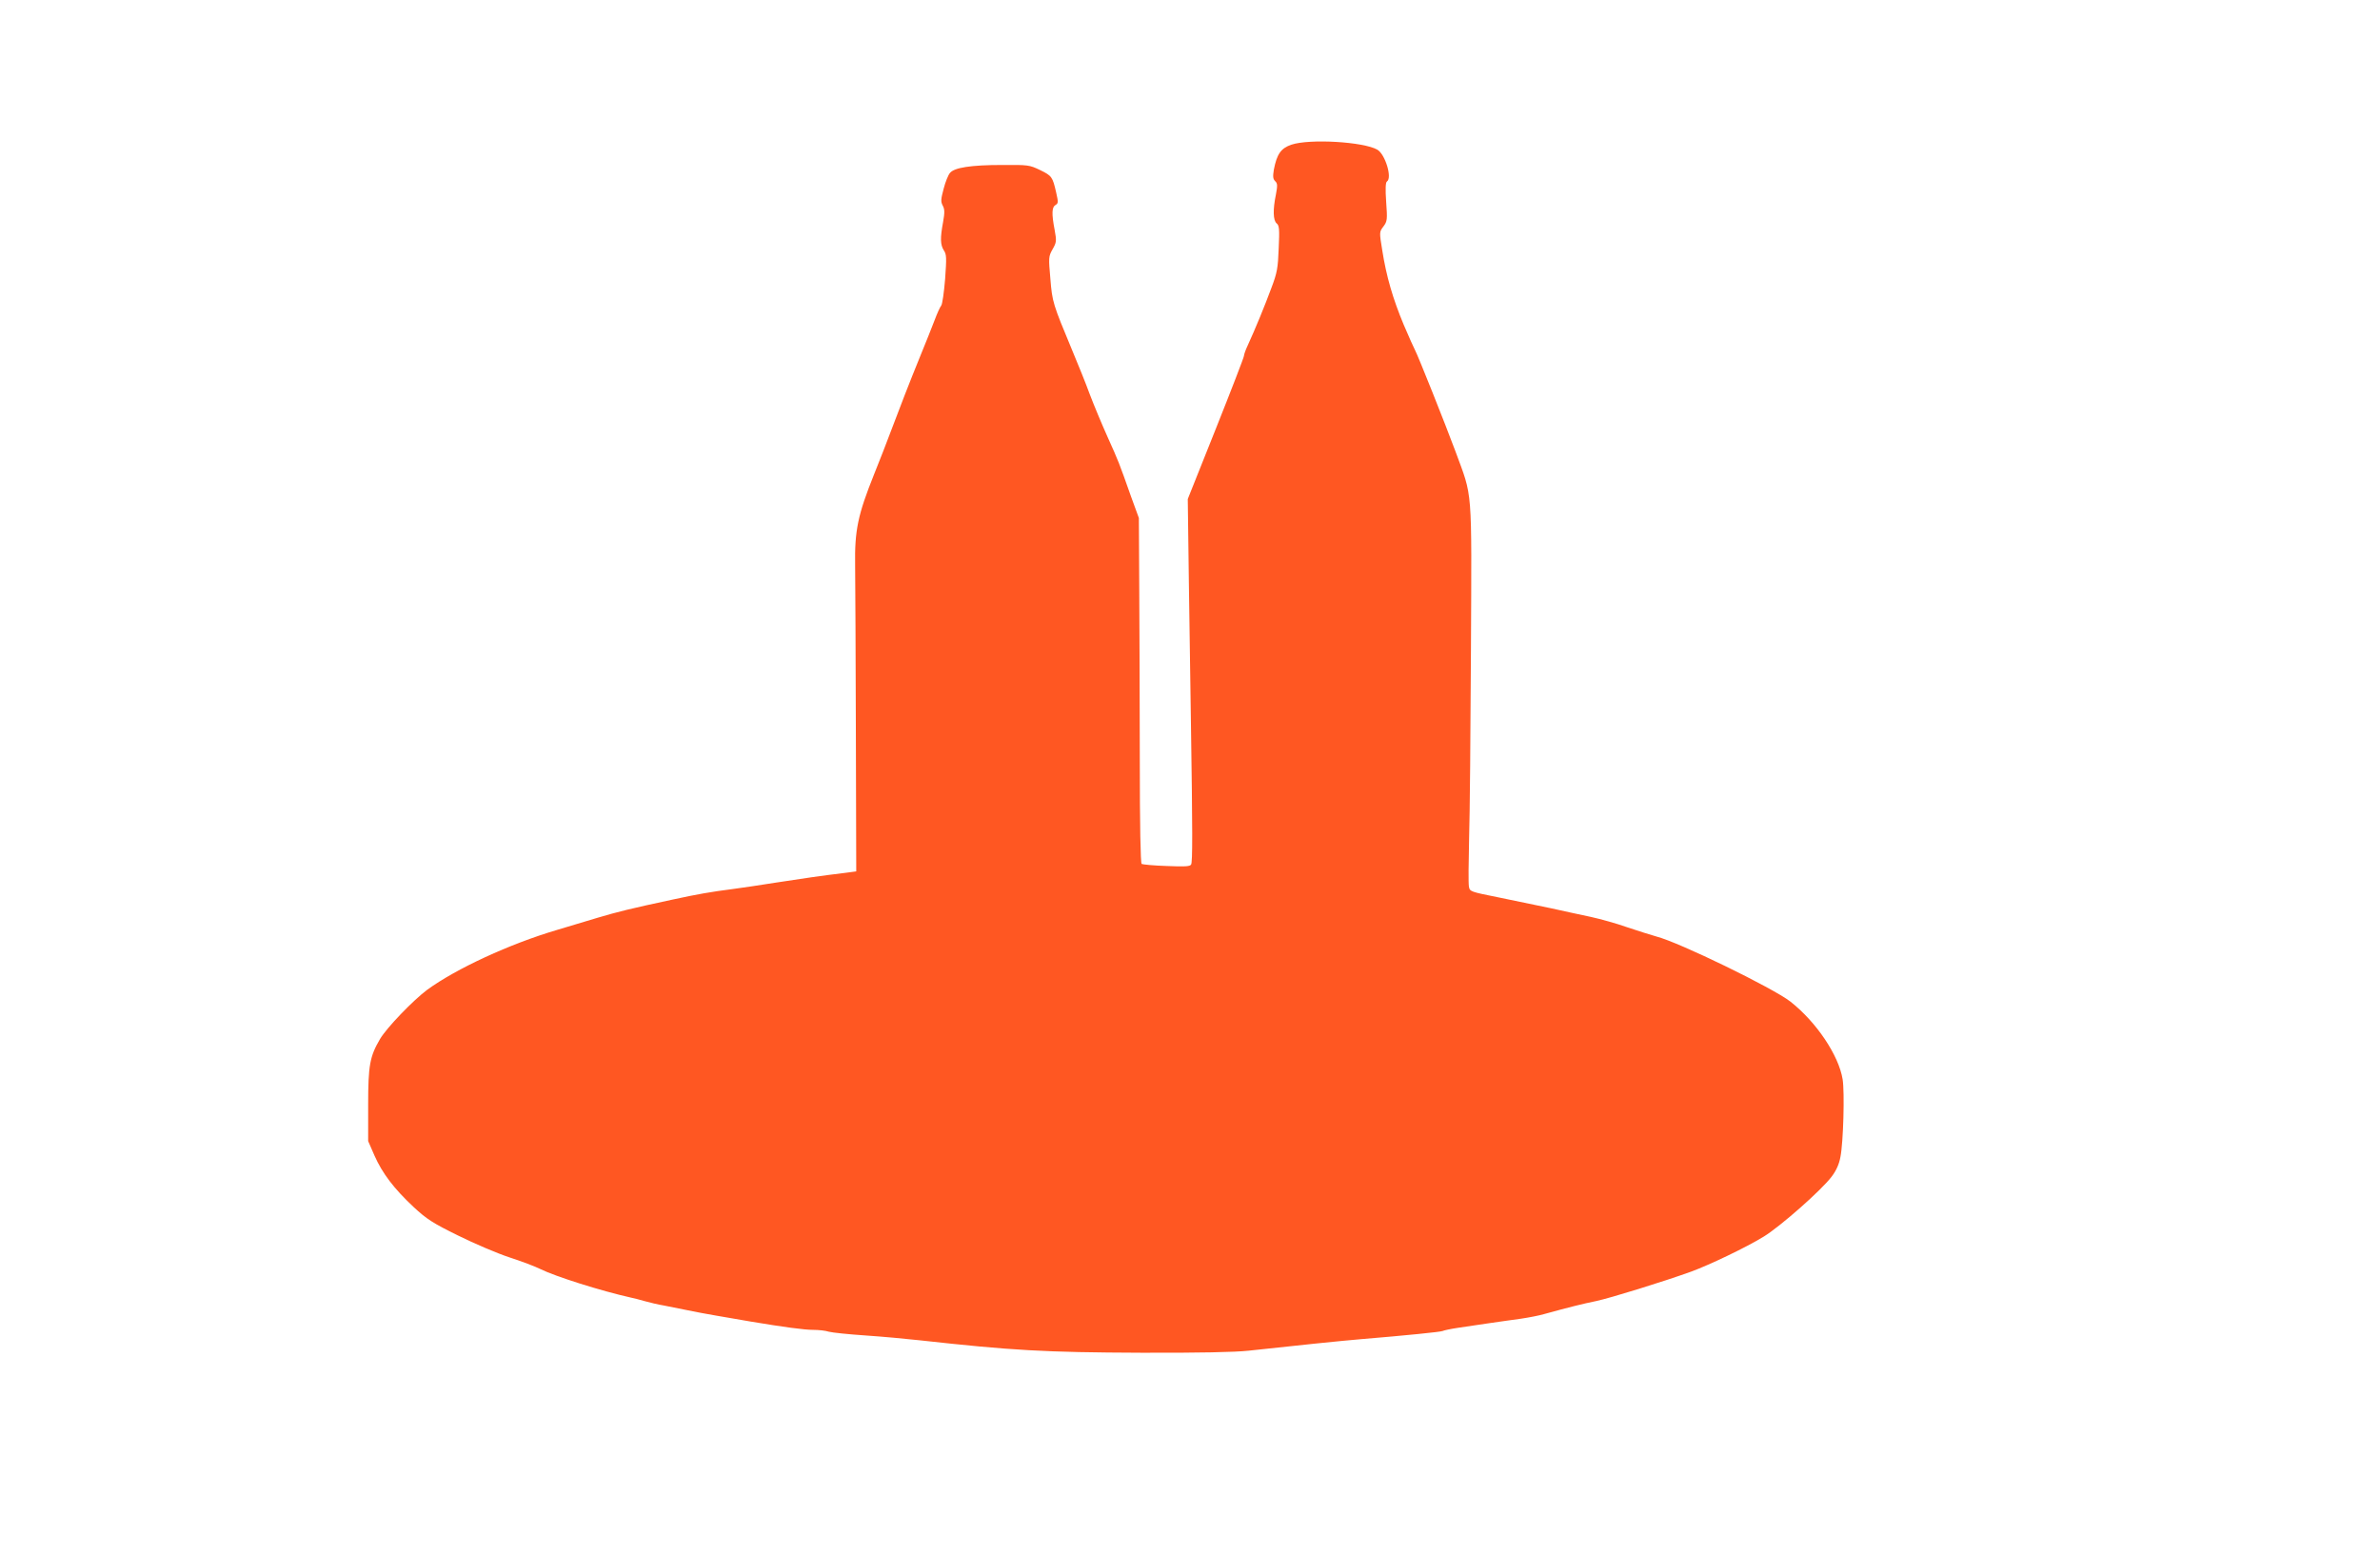
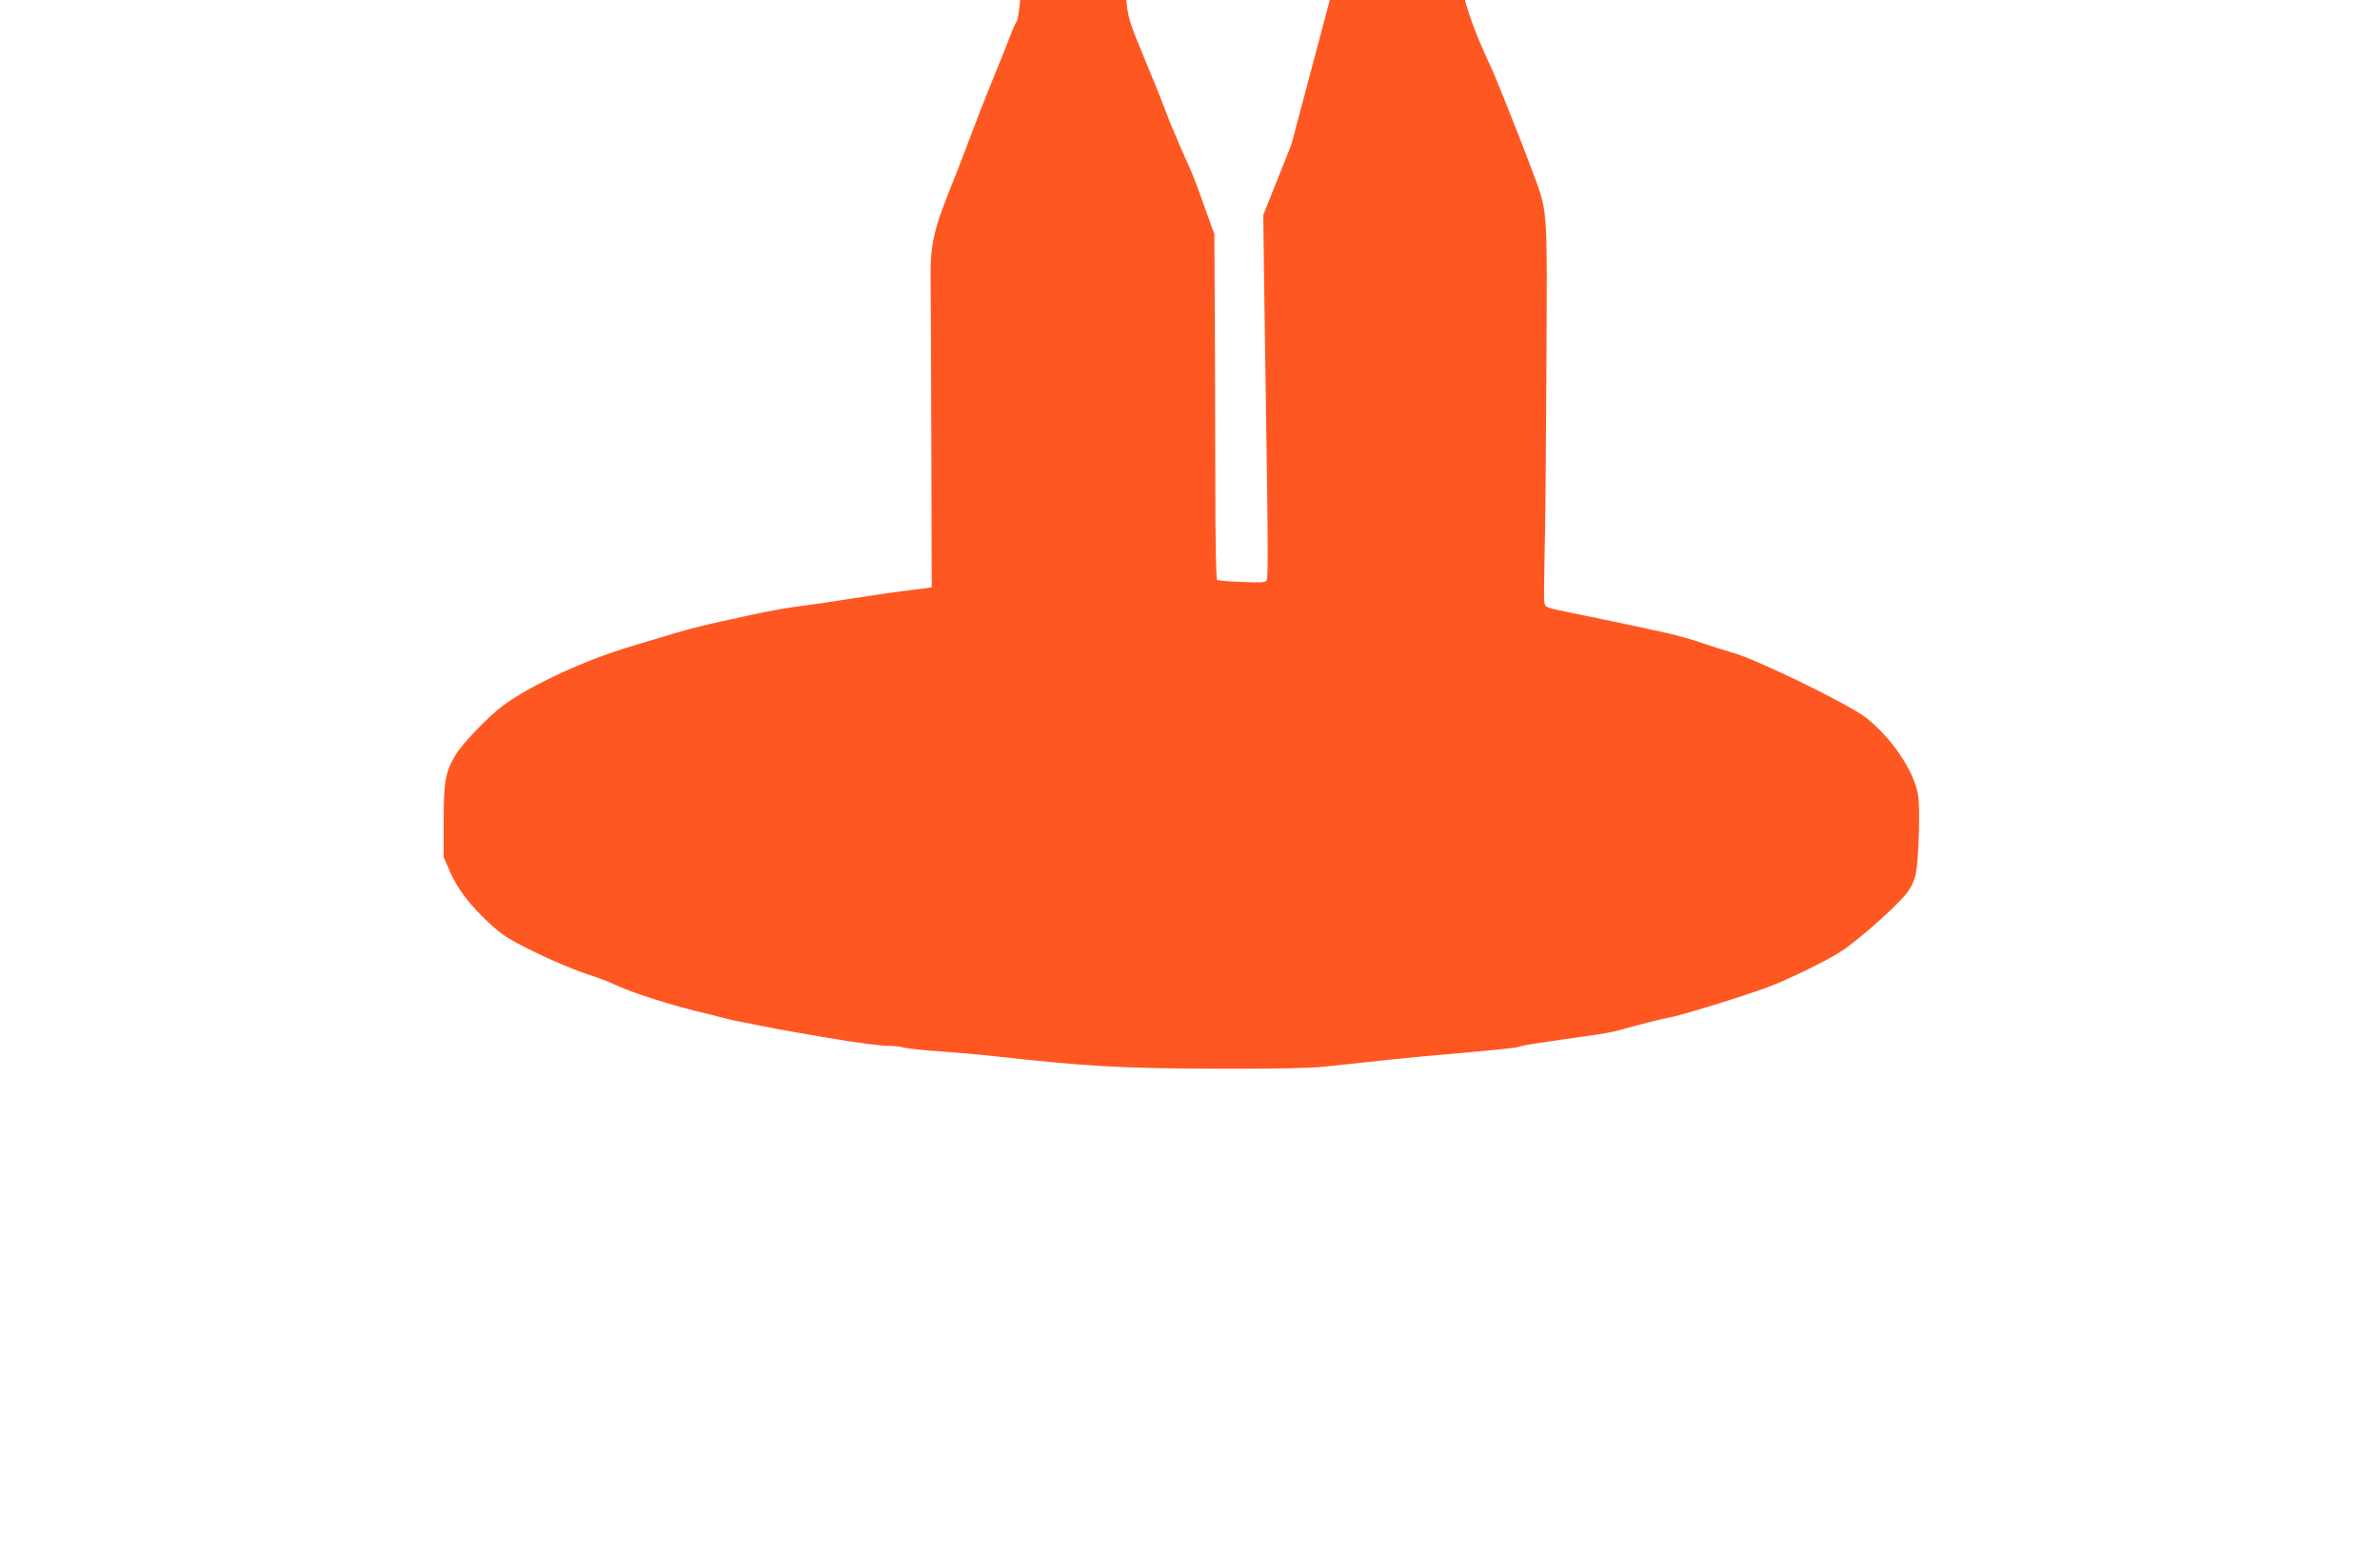
<svg xmlns="http://www.w3.org/2000/svg" version="1.0" width="1280pt" height="837pt" viewBox="0 0 1280 837" preserveAspectRatio="xMidYMid meet">
  <g transform="translate(0,837) scale(0.1,-0.1)" fill="#ff5722" stroke="none">
-     <path d="M6945 7592 c-56 -19 -78 -51 -94 -134 -6 -37 -5 -50 7 -62 13 -12 13 -24 4 -72 -17 -82 -15 -139 4 -155 14 -11 16 -31 11 -134 -4 -106 -8 -131 -40 -215 -34 -92 -86 -219 -127 -308 -11 -23 -20 -49 -20 -56 0 -7 -68 -183 -151 -391 l-151 -378 6 -456 c4 -251 9 -586 11 -746 9 -588 9 -750 1 -763 -6 -11 -35 -12 -132 -8 -68 2 -128 8 -134 11 -6 4 -10 206 -10 563 0 306 -2 724 -3 927 l-2 370 -42 115 c-65 184 -67 189 -126 320 -31 69 -74 172 -96 230 -21 58 -65 166 -96 240 -102 245 -106 256 -116 382 -10 113 -10 119 12 158 21 37 22 44 11 104 -17 88 -15 123 5 134 15 9 15 15 3 68 -19 83 -23 89 -87 120 -56 27 -64 28 -203 27 -168 0 -258 -14 -281 -43 -9 -10 -25 -49 -34 -85 -15 -56 -16 -69 -5 -90 11 -20 11 -38 2 -89 -16 -86 -15 -122 4 -152 15 -22 15 -40 7 -154 -6 -72 -15 -136 -21 -143 -6 -7 -22 -42 -35 -77 -14 -36 -50 -128 -82 -205 -53 -130 -102 -256 -162 -415 -13 -36 -50 -130 -82 -210 -87 -217 -105 -301 -102 -490 1 -85 3 -490 4 -900 l2 -745 -60 -8 c-133 -16 -227 -30 -370 -52 -82 -13 -188 -29 -235 -35 -117 -15 -186 -27 -320 -56 -233 -50 -297 -66 -405 -98 -60 -18 -159 -48 -220 -66 -254 -75 -542 -208 -698 -322 -76 -57 -216 -202 -253 -264 -55 -94 -64 -141 -64 -353 l0 -196 34 -78 c42 -95 105 -178 211 -277 70 -65 103 -86 239 -153 87 -43 211 -96 275 -117 65 -21 139 -49 167 -63 81 -40 324 -117 489 -154 11 -2 43 -10 70 -18 28 -8 75 -19 105 -24 30 -6 87 -17 125 -25 39 -8 111 -22 160 -30 50 -9 131 -22 180 -31 180 -30 290 -45 339 -45 28 0 66 -4 84 -10 19 -5 106 -14 195 -20 89 -6 221 -18 292 -26 498 -55 673 -65 1194 -67 309 -1 503 3 576 11 255 28 498 53 605 62 241 20 430 39 439 44 5 3 42 11 82 17 41 6 117 17 169 25 52 7 129 19 170 24 41 6 98 17 125 25 138 38 207 55 280 70 75 16 354 102 510 158 101 37 297 131 390 188 90 55 311 250 366 323 25 33 40 67 47 105 16 80 23 349 12 418 -21 129 -141 308 -281 418 -94 73 -599 319 -721 350 -31 9 -102 31 -158 50 -56 20 -143 44 -193 55 -51 11 -146 31 -212 46 -66 14 -192 40 -280 58 -159 32 -160 32 -165 60 -3 16 -2 131 1 255 4 124 8 582 10 1016 4 897 10 813 -84 1070 -55 148 -202 516 -216 541 -6 11 -34 73 -62 139 -58 139 -93 259 -115 399 -16 98 -16 99 6 128 21 28 22 37 15 133 -5 70 -3 105 4 109 30 19 -9 146 -51 171 -74 43 -365 60 -463 27z" />
+     <path d="M6945 7592 l-151 -378 6 -456 c4 -251 9 -586 11 -746 9 -588 9 -750 1 -763 -6 -11 -35 -12 -132 -8 -68 2 -128 8 -134 11 -6 4 -10 206 -10 563 0 306 -2 724 -3 927 l-2 370 -42 115 c-65 184 -67 189 -126 320 -31 69 -74 172 -96 230 -21 58 -65 166 -96 240 -102 245 -106 256 -116 382 -10 113 -10 119 12 158 21 37 22 44 11 104 -17 88 -15 123 5 134 15 9 15 15 3 68 -19 83 -23 89 -87 120 -56 27 -64 28 -203 27 -168 0 -258 -14 -281 -43 -9 -10 -25 -49 -34 -85 -15 -56 -16 -69 -5 -90 11 -20 11 -38 2 -89 -16 -86 -15 -122 4 -152 15 -22 15 -40 7 -154 -6 -72 -15 -136 -21 -143 -6 -7 -22 -42 -35 -77 -14 -36 -50 -128 -82 -205 -53 -130 -102 -256 -162 -415 -13 -36 -50 -130 -82 -210 -87 -217 -105 -301 -102 -490 1 -85 3 -490 4 -900 l2 -745 -60 -8 c-133 -16 -227 -30 -370 -52 -82 -13 -188 -29 -235 -35 -117 -15 -186 -27 -320 -56 -233 -50 -297 -66 -405 -98 -60 -18 -159 -48 -220 -66 -254 -75 -542 -208 -698 -322 -76 -57 -216 -202 -253 -264 -55 -94 -64 -141 -64 -353 l0 -196 34 -78 c42 -95 105 -178 211 -277 70 -65 103 -86 239 -153 87 -43 211 -96 275 -117 65 -21 139 -49 167 -63 81 -40 324 -117 489 -154 11 -2 43 -10 70 -18 28 -8 75 -19 105 -24 30 -6 87 -17 125 -25 39 -8 111 -22 160 -30 50 -9 131 -22 180 -31 180 -30 290 -45 339 -45 28 0 66 -4 84 -10 19 -5 106 -14 195 -20 89 -6 221 -18 292 -26 498 -55 673 -65 1194 -67 309 -1 503 3 576 11 255 28 498 53 605 62 241 20 430 39 439 44 5 3 42 11 82 17 41 6 117 17 169 25 52 7 129 19 170 24 41 6 98 17 125 25 138 38 207 55 280 70 75 16 354 102 510 158 101 37 297 131 390 188 90 55 311 250 366 323 25 33 40 67 47 105 16 80 23 349 12 418 -21 129 -141 308 -281 418 -94 73 -599 319 -721 350 -31 9 -102 31 -158 50 -56 20 -143 44 -193 55 -51 11 -146 31 -212 46 -66 14 -192 40 -280 58 -159 32 -160 32 -165 60 -3 16 -2 131 1 255 4 124 8 582 10 1016 4 897 10 813 -84 1070 -55 148 -202 516 -216 541 -6 11 -34 73 -62 139 -58 139 -93 259 -115 399 -16 98 -16 99 6 128 21 28 22 37 15 133 -5 70 -3 105 4 109 30 19 -9 146 -51 171 -74 43 -365 60 -463 27z" />
  </g>
</svg>